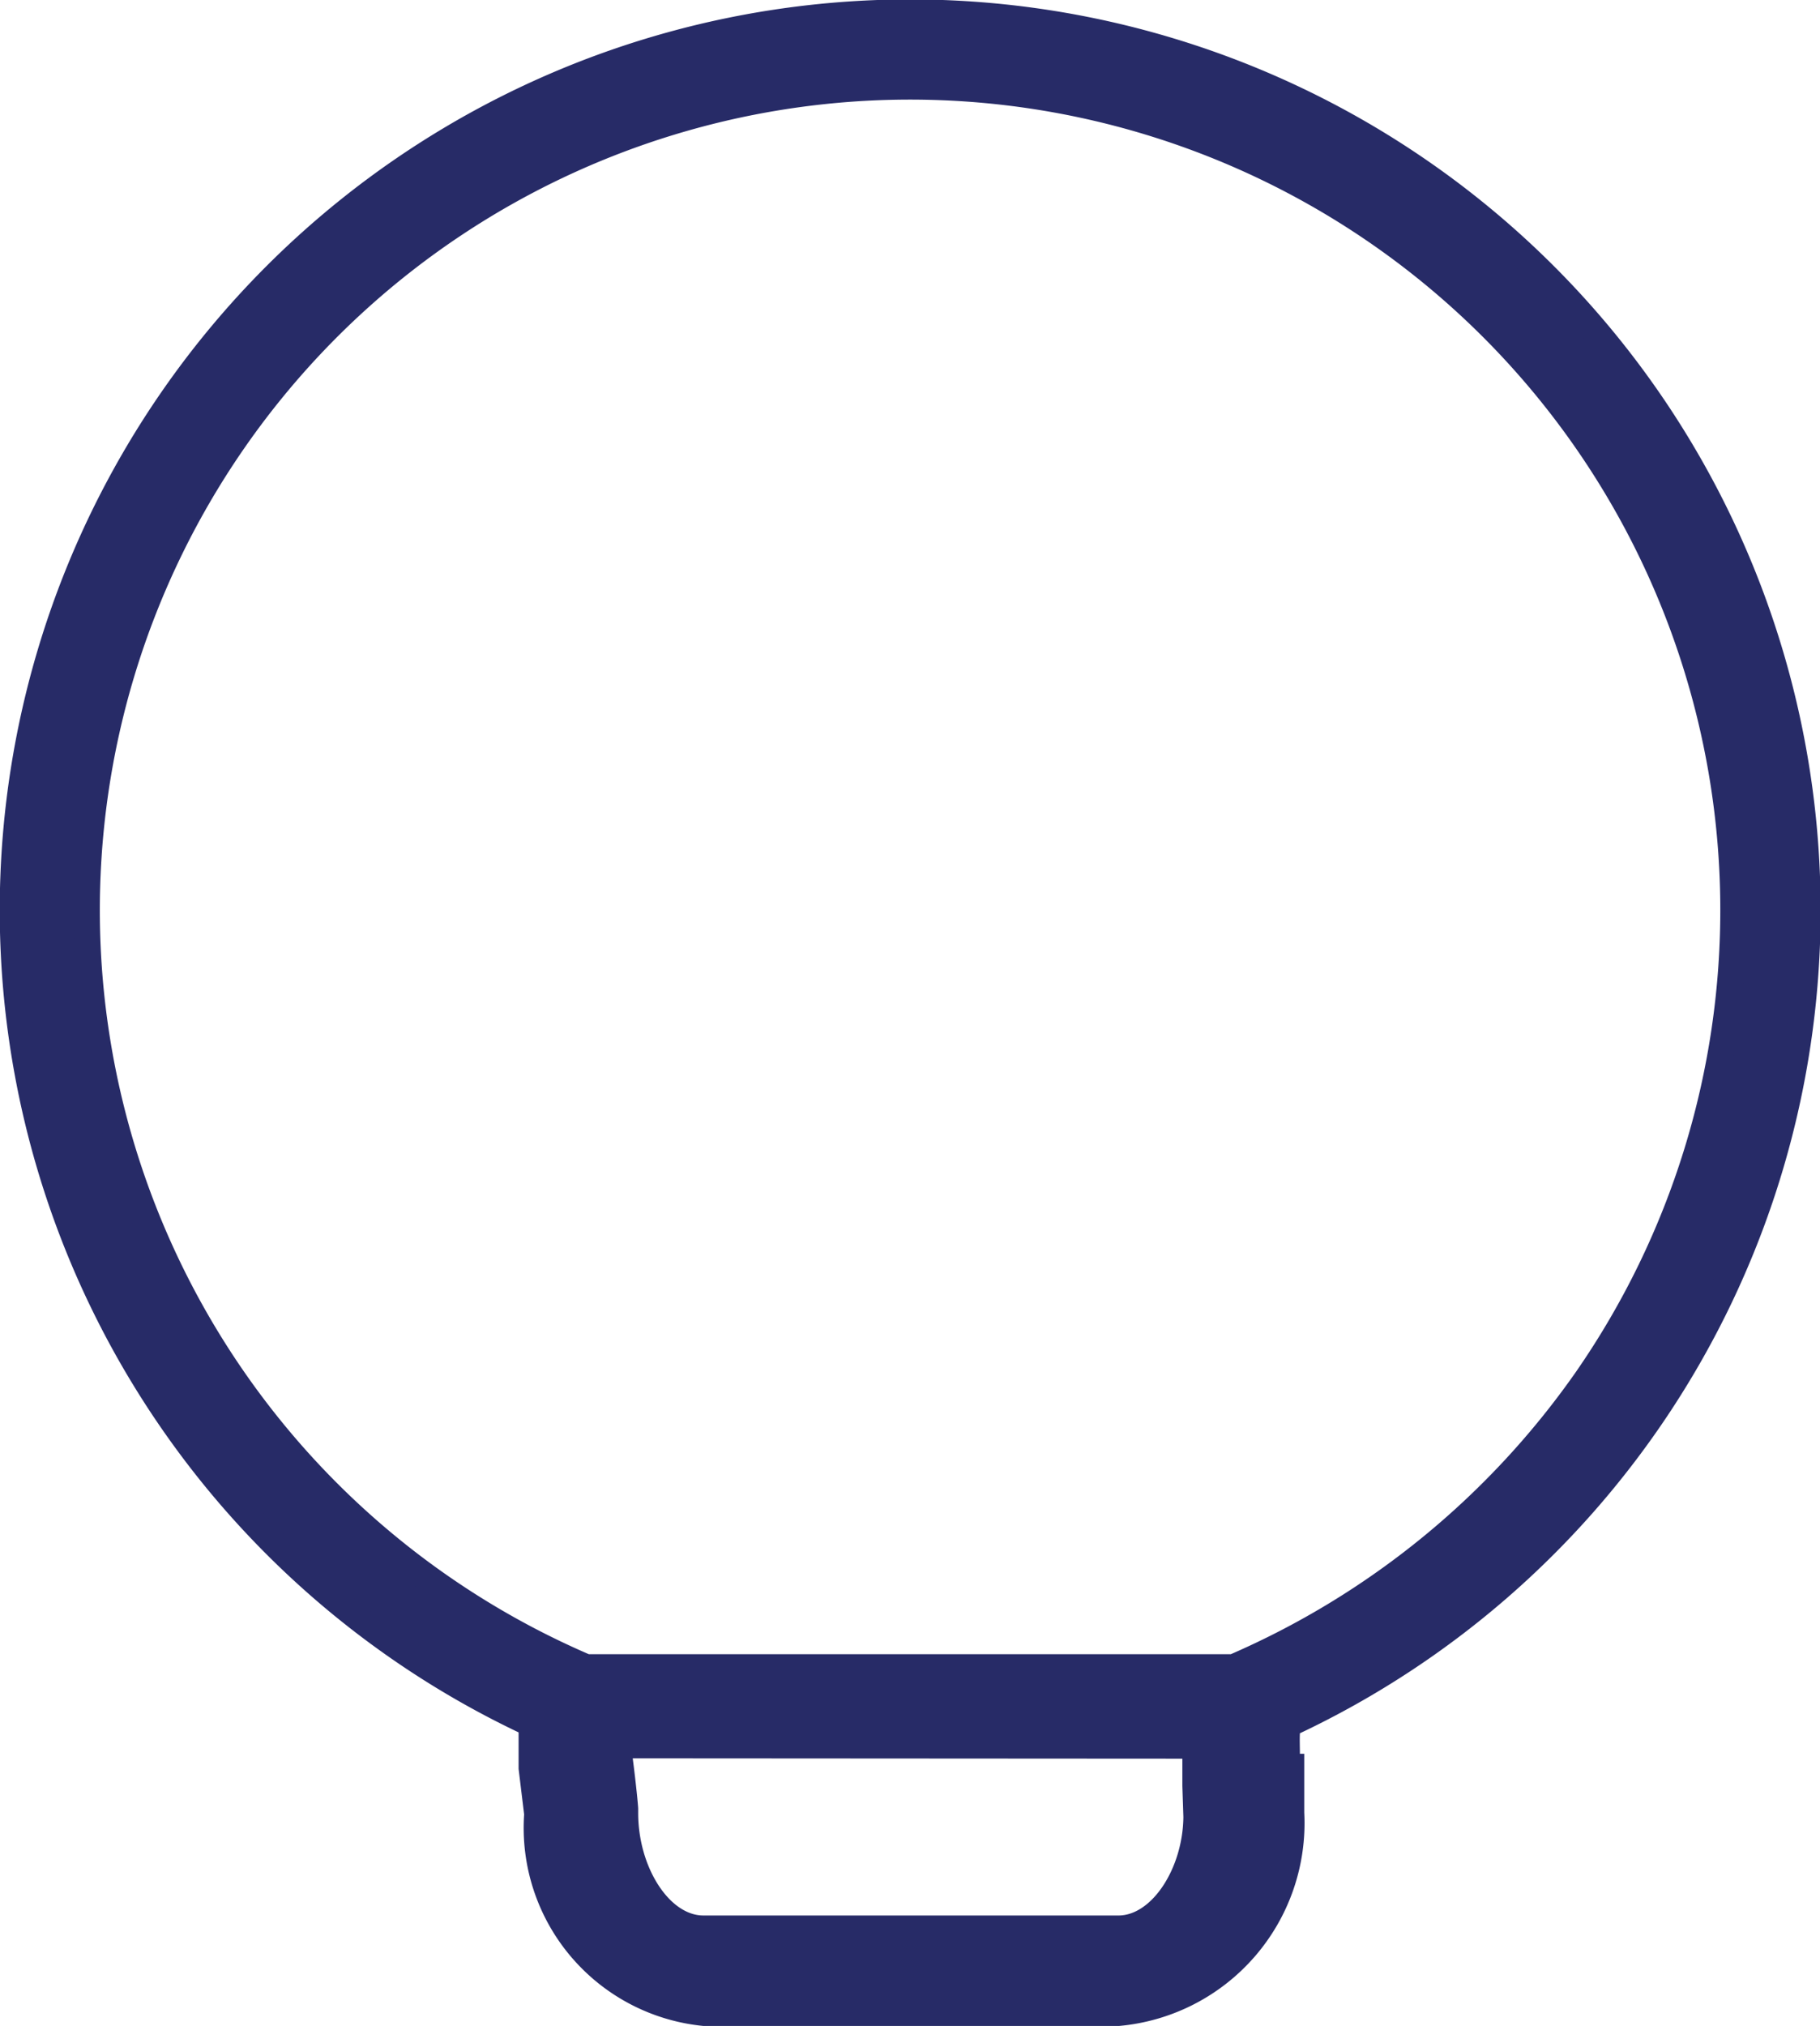
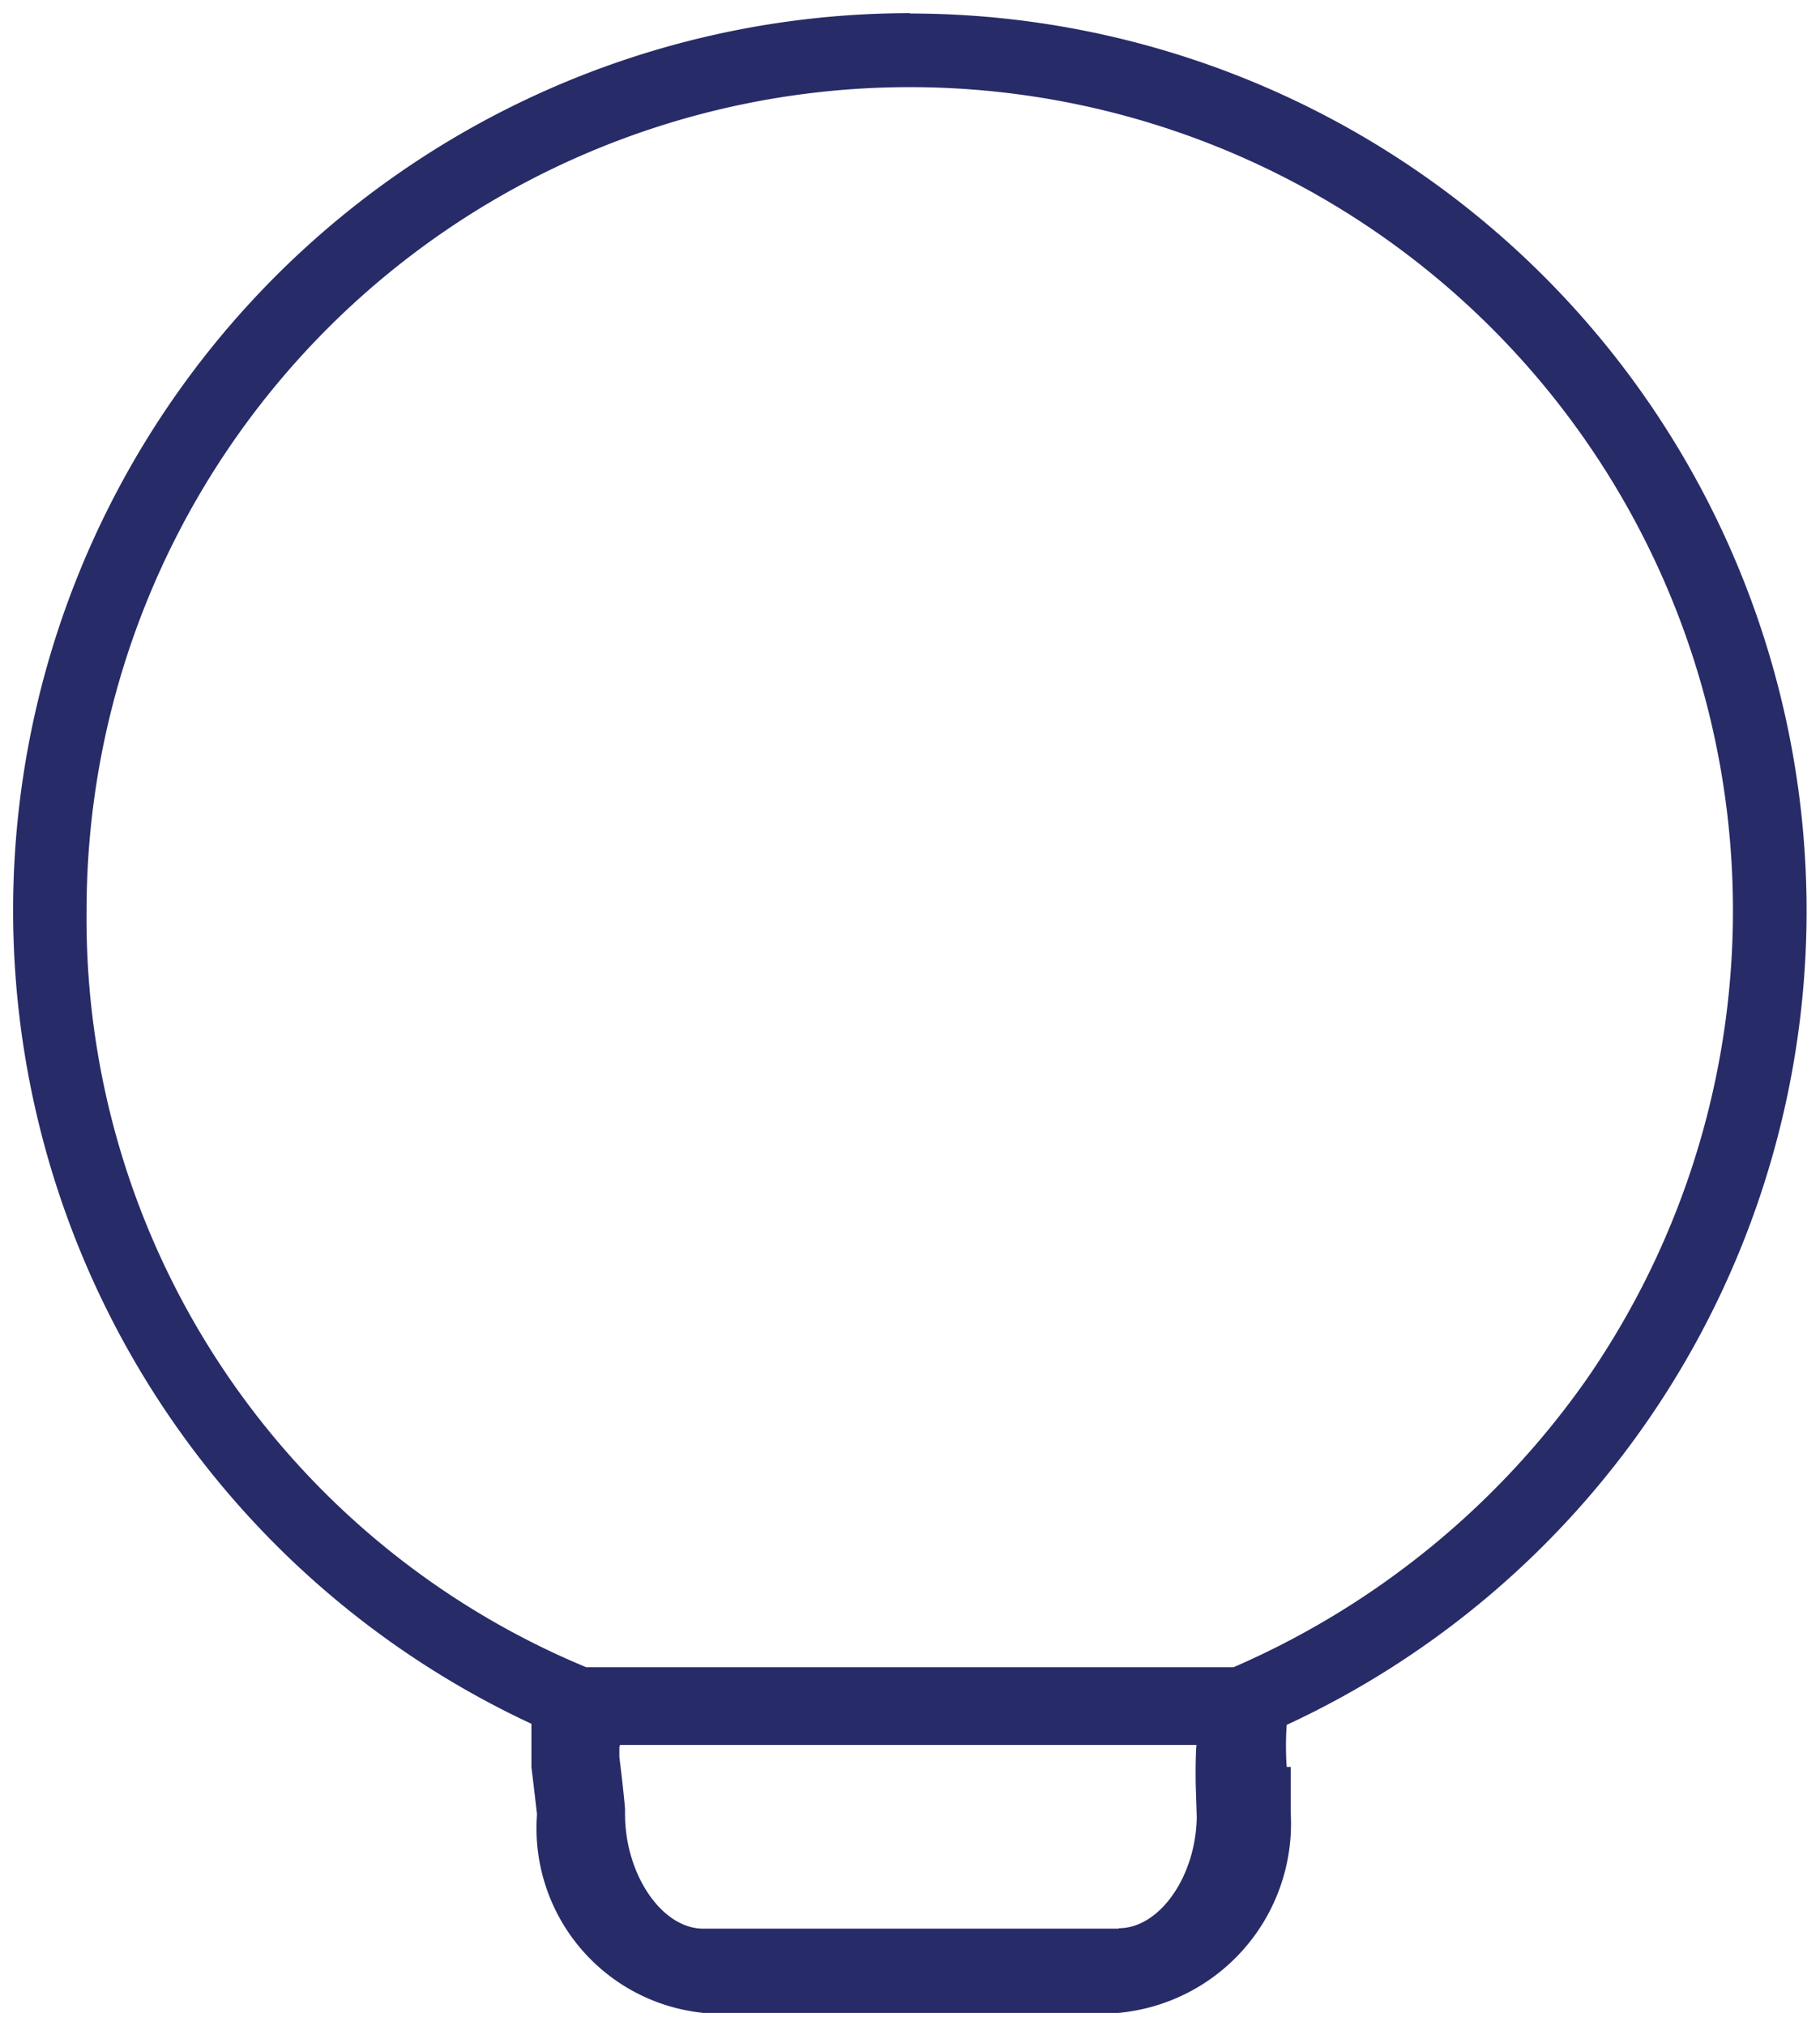
<svg xmlns="http://www.w3.org/2000/svg" width="26.679" height="29.688" viewBox="0 0 26.679 29.688">
  <g id="Group_427" transform="translate(0)">
    <g id="Group_426" transform="translate(0)">
      <path id="Path_335" d="M296.093,354.887a13.148,13.148,0,0,0-5.55,25.067l0,.217v.418c.043.347.071.6.082.69a2.719,2.719,0,0,0,2.438,2.911h6.086a2.784,2.784,0,0,0,2.524-2.934v-.67h-.059a4.667,4.667,0,0,1,0-.616l0,0a13.148,13.148,0,0,0-5.526-25.078m3.06,28.064h-6.086c-.611,0-1.147-.8-1.147-1.68l0-.075c0-.012-.027-.319-.083-.757V380.3l.008-.036h8.452c-.011.1-.015.371-.011.588l.015.465c-.011.868-.541,1.633-1.144,1.633m6.863-8.05a12.3,12.3,0,0,1-5.179,4.225h-9.49a11.874,11.874,0,0,1-7.324-11.091,12.067,12.067,0,1,1,21.993,6.866" transform="translate(-282.753 -354.694)" fill="#272b67" />
-       <path id="Path_336" d="M298.846,384.075H292.76a2.917,2.917,0,0,1-2.631-3.1l-.081-.667,0-.535a13.346,13.346,0,1,1,11.453.013c-.005.1,0,.2,0,.3h.064v.864A2.984,2.984,0,0,1,298.846,384.075Zm-3.06-29.3a12.955,12.955,0,0,0-5.468,24.7l.109.051.006.759.081.665a2.545,2.545,0,0,0,2.246,2.742h6.086a2.6,2.6,0,0,0,2.332-2.741v-.477h-.059v-.193c0-.058,0-.117,0-.178a3.343,3.343,0,0,1,0-.368l-.125-.131.241-.118a12.955,12.955,0,0,0-5.445-24.709Zm3.06,28.064H292.76c-.714,0-1.34-.875-1.34-1.873l0-.065c0-.033-.029-.329-.082-.743l0-.185.039-.171.162-.035H300.2l-.024.214c-.01.088-.014.34-.01.564l.015.462C300.171,382,299.558,382.837,298.846,382.837Zm-7.125-2.686c.048.368.08.7.08.738l0,.065c0,.788.455,1.5.955,1.5h6.086c.488,0,.942-.688.951-1.442l-.015-.456c0-.125,0-.275,0-.4Zm8.85-1.14-9.6-.014a12.087,12.087,0,0,1-7.447-11.271,12.26,12.26,0,1,1,22.345,6.976h0a12.409,12.409,0,0,1-5.259,4.291Zm-9.494-.386h9.412a12.022,12.022,0,0,0,5.062-4.142,11.877,11.877,0,1,0-14.474,4.142Z" transform="translate(-282.446 -354.387)" fill="#272b67" />
    </g>
  </g>
</svg>